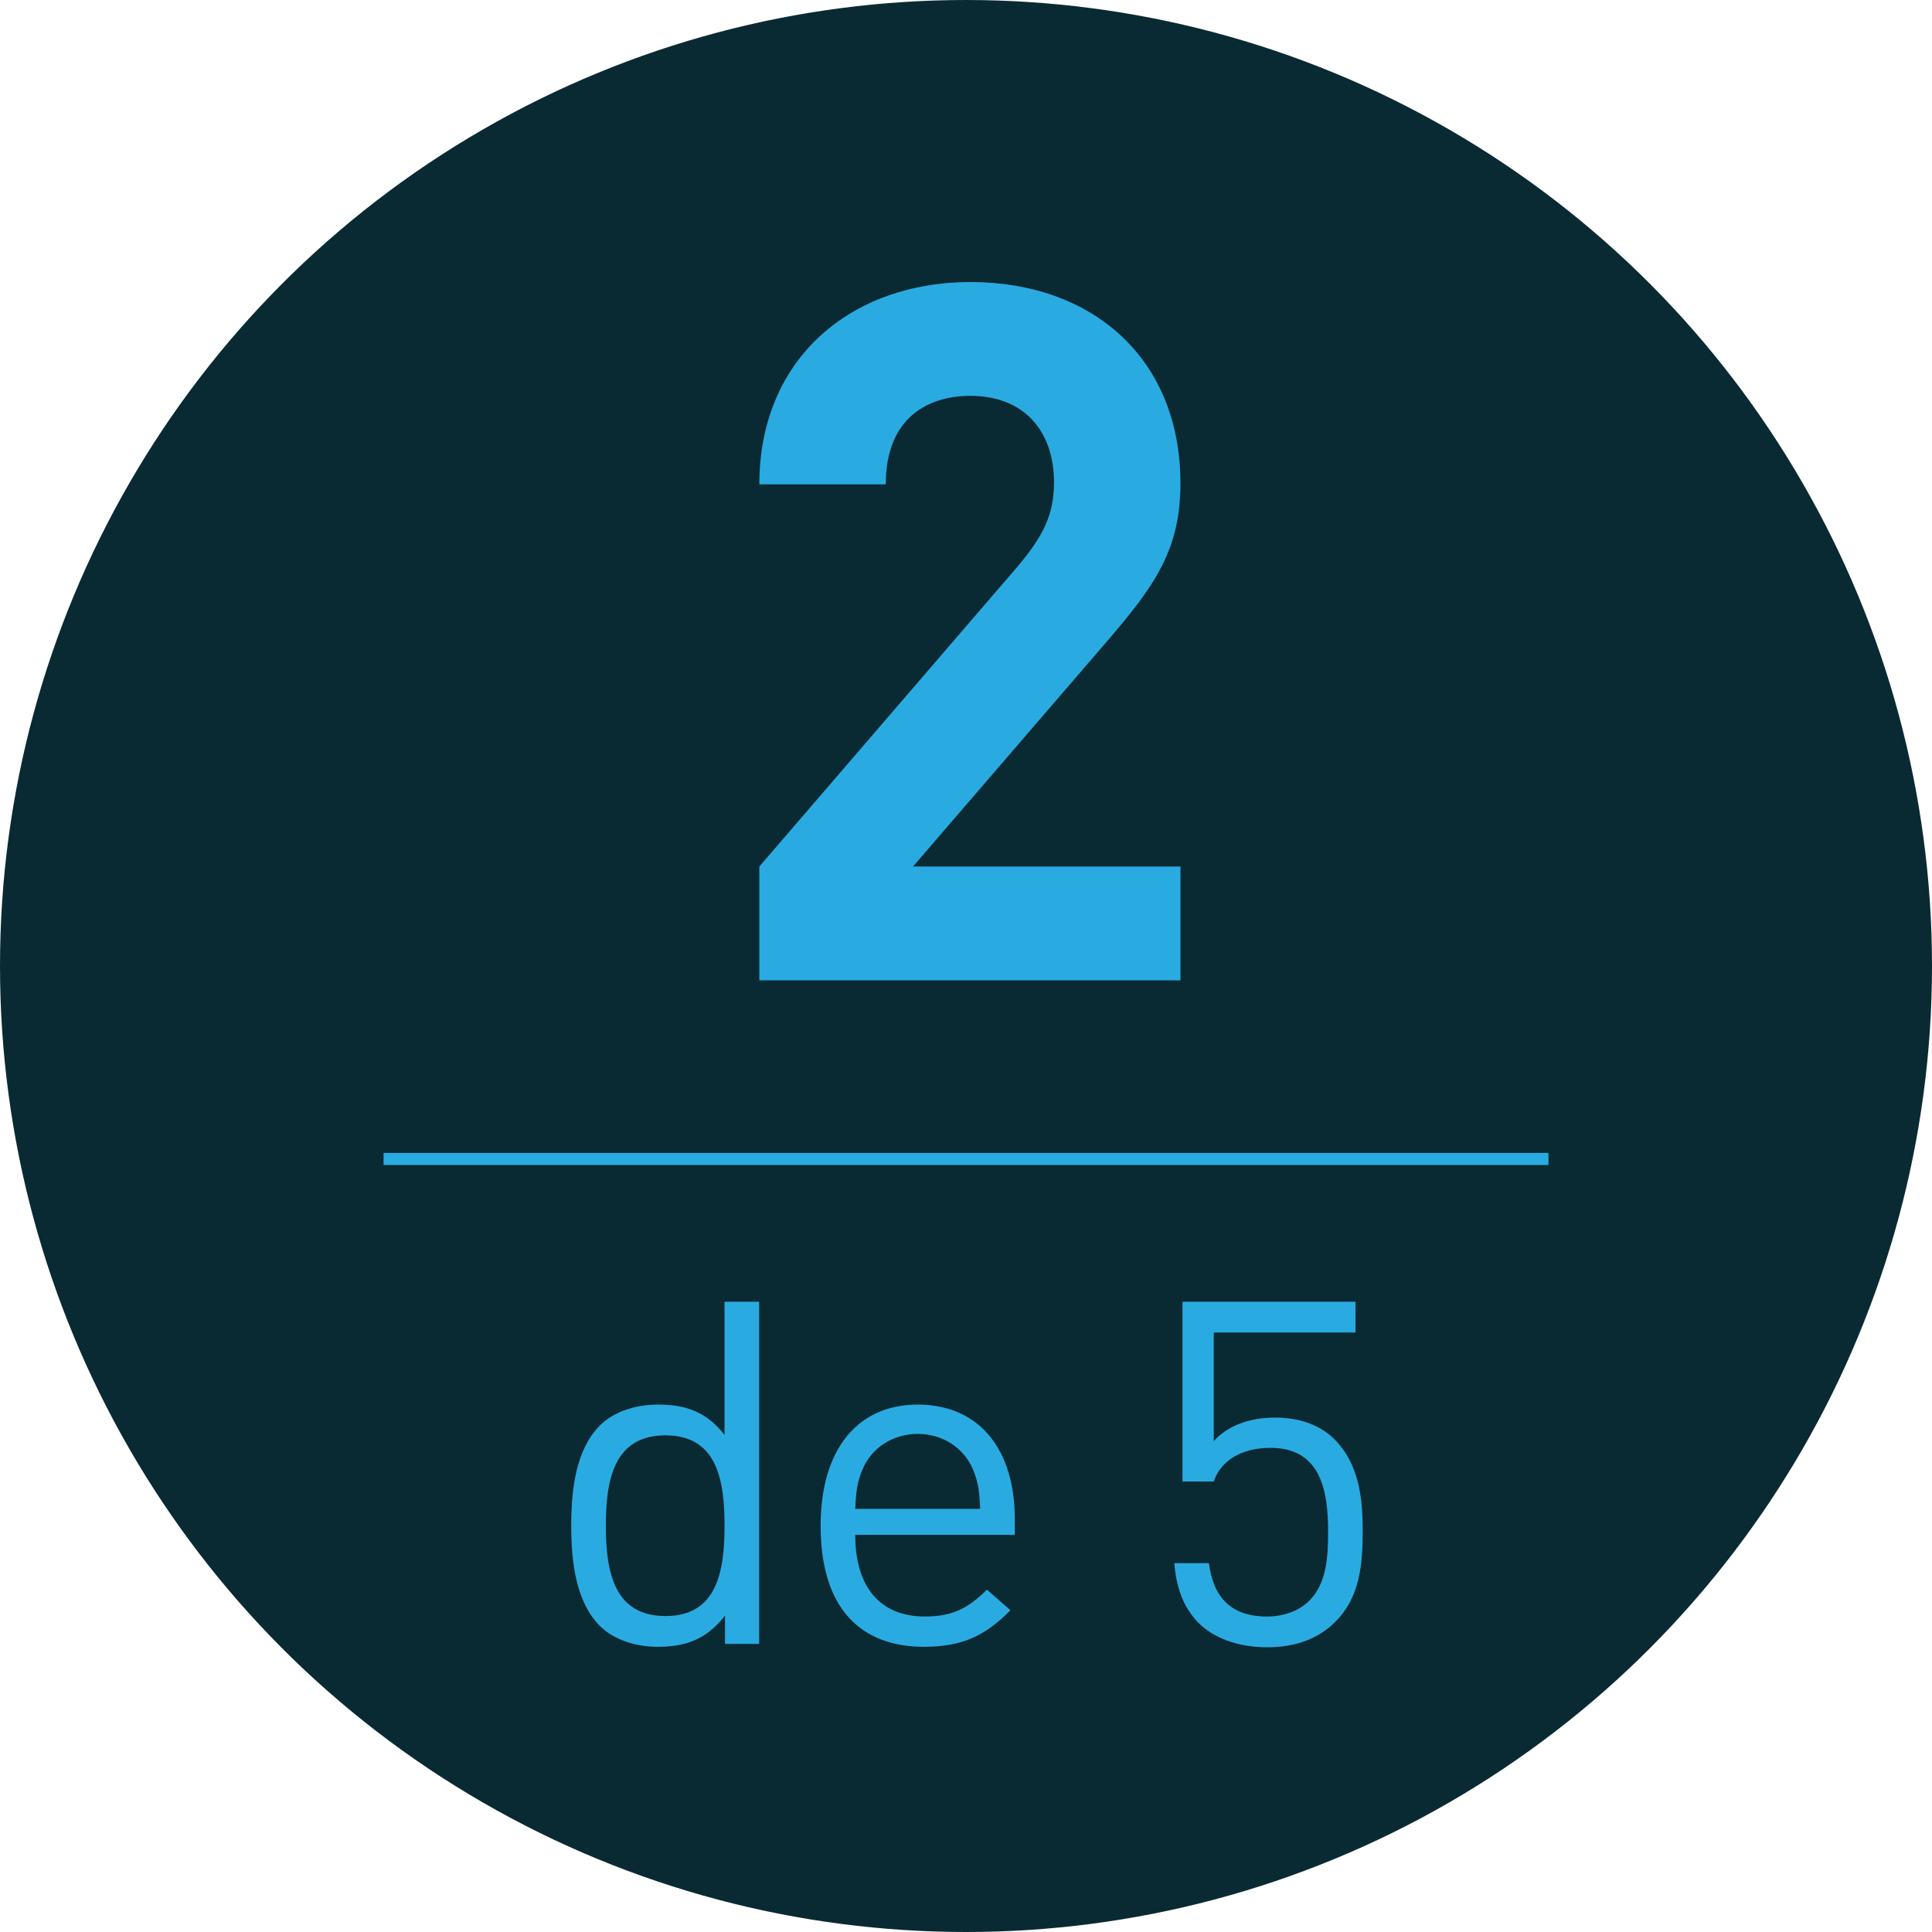
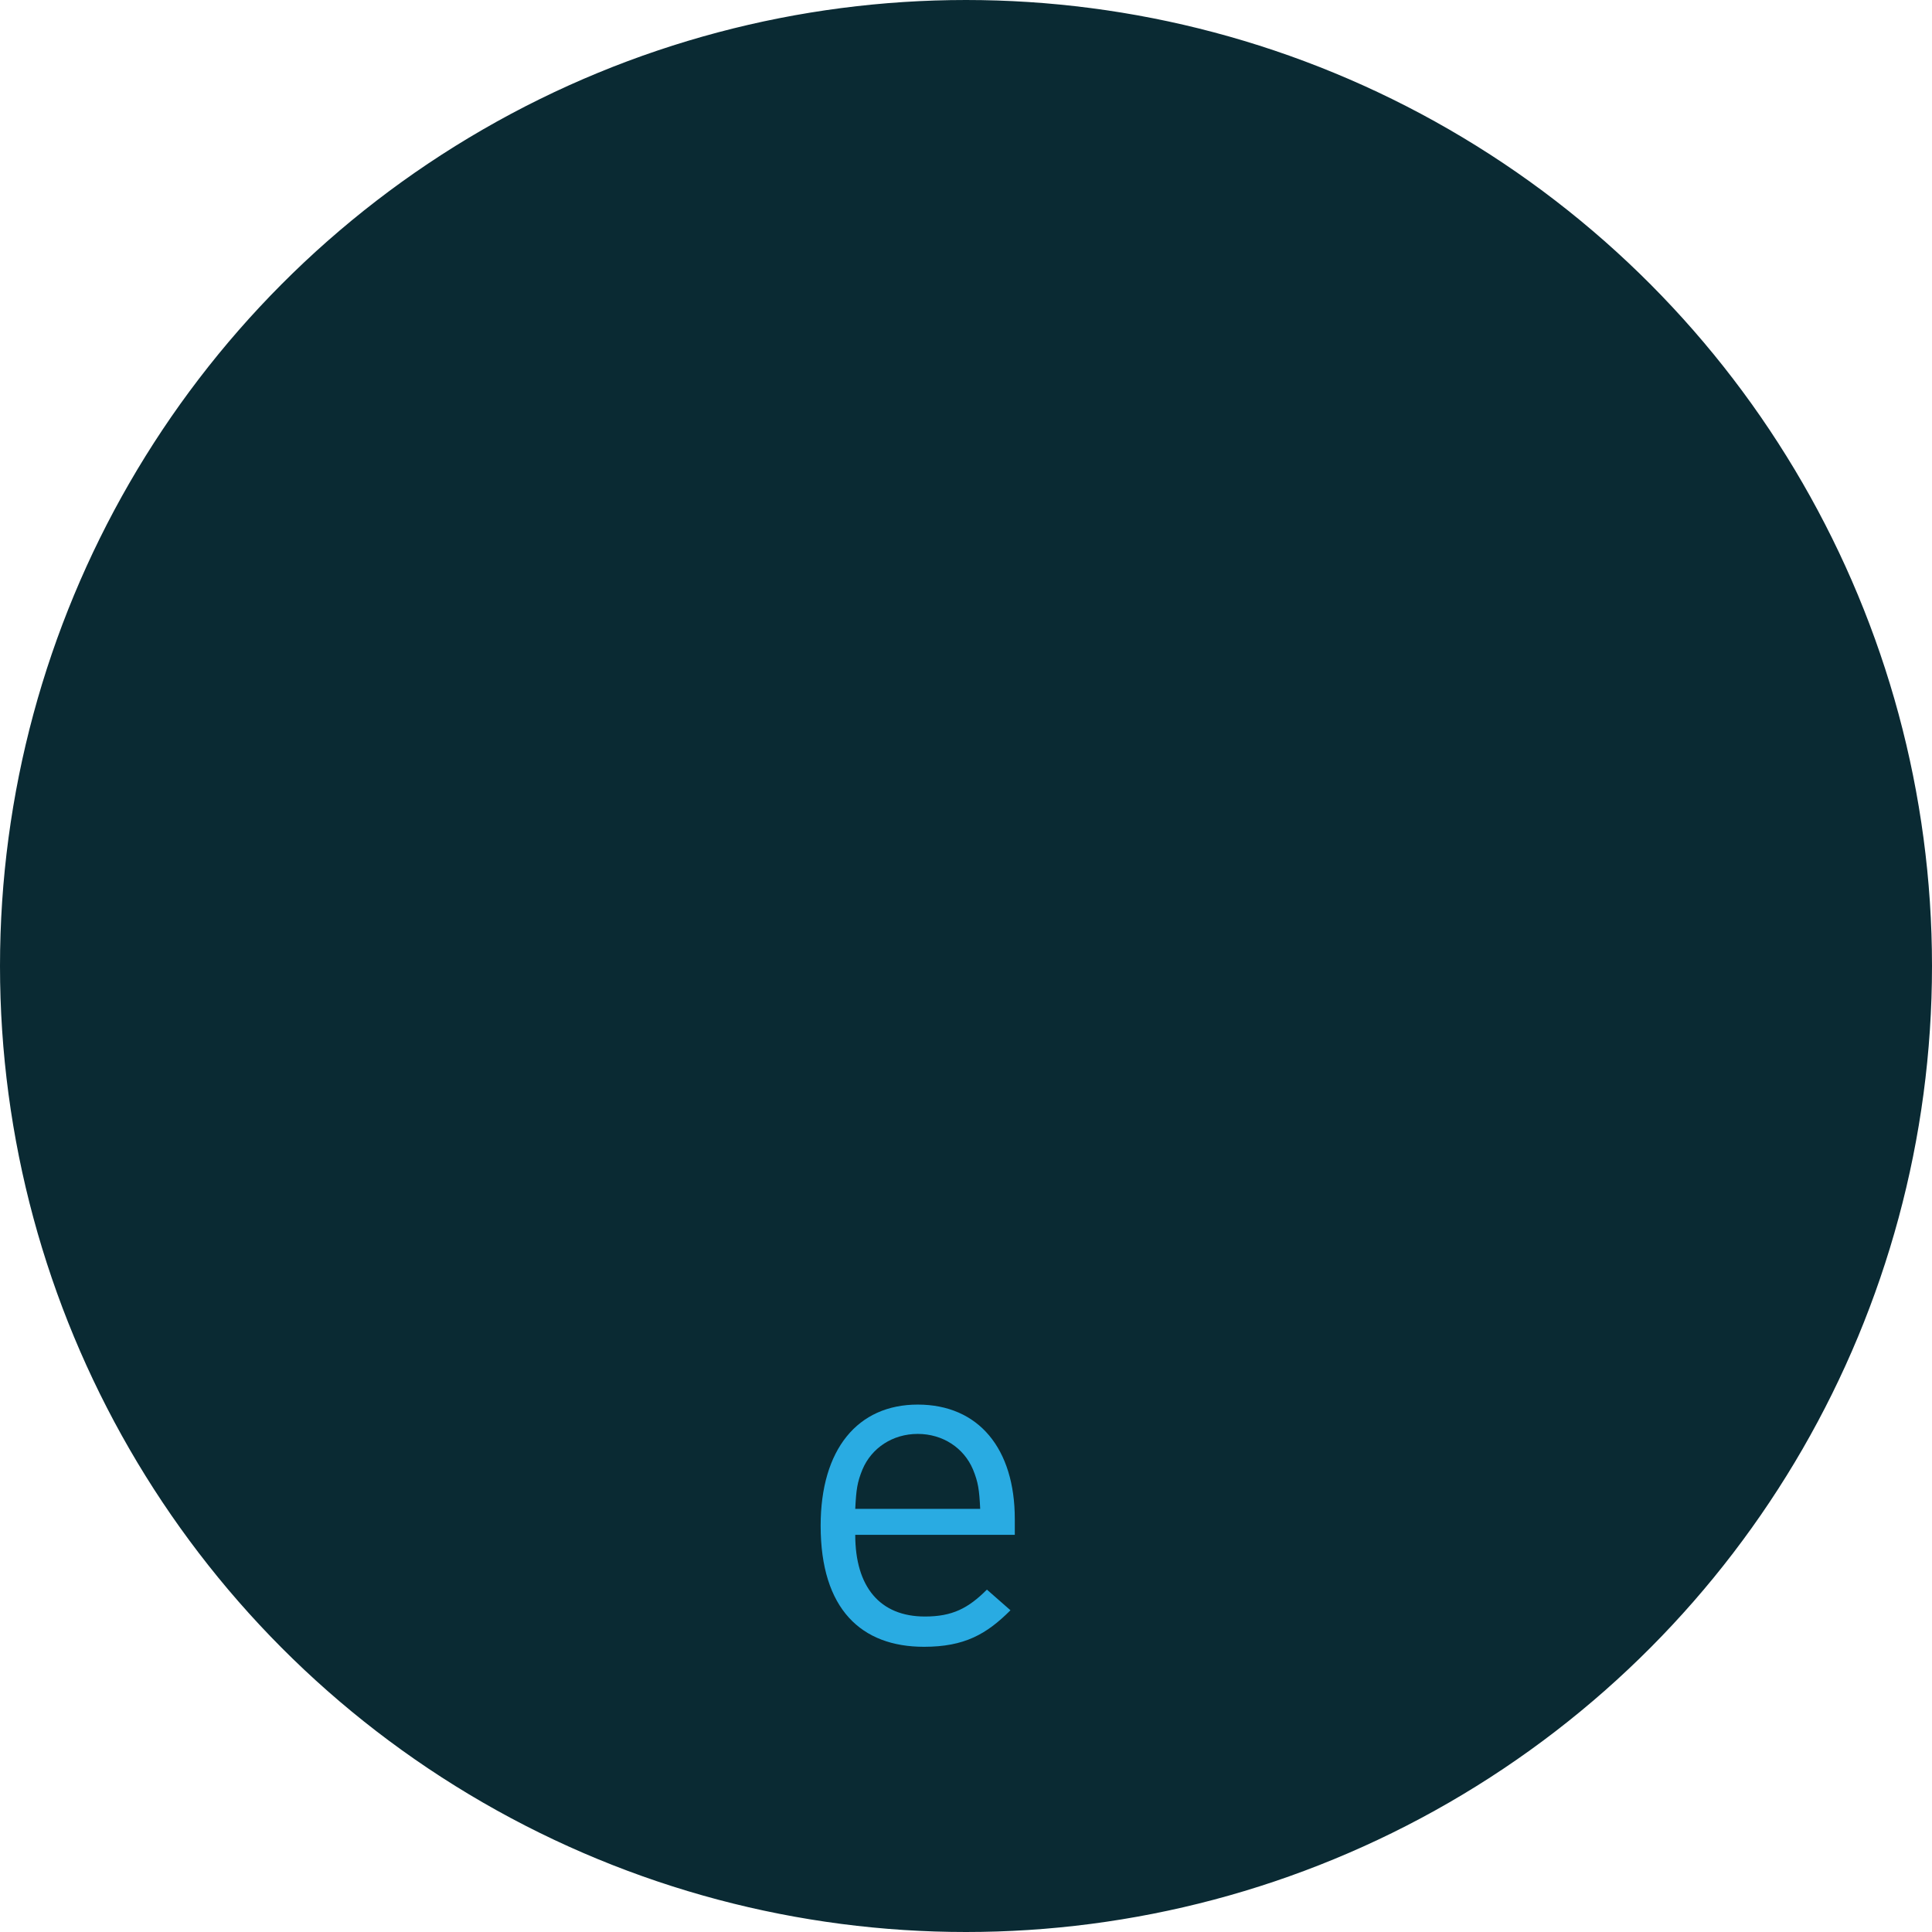
<svg xmlns="http://www.w3.org/2000/svg" version="1.1" id="Capa_1" x="0px" y="0px" width="160.416px" height="160.416px" viewBox="0 0 160.416 160.416" enable-background="new 0 0 160.416 160.416" xml:space="preserve">
  <g>
    <circle fill="#0A2A33" stroke="#0A2A33" stroke-width="1.016" stroke-miterlimit="10" cx="80.208" cy="80.208" r="79.7" />
    <g>
      <g>
-         <path fill="#29ABE2" d="M63.049,81.396v-9.447l21.479-24.952c2.1-2.503,2.988-4.279,2.988-6.944c0-4.279-2.503-7.187-6.945-7.187     c-3.472,0-7.025,1.776-7.025,7.348H63.049c0-10.497,7.671-16.796,17.522-16.796c10.175,0,17.442,6.38,17.442,16.716     c0,5.571-2.181,8.56-6.137,13.162L75.808,71.949h22.206v9.447H63.049z" />
-         <path fill="#29ABE2" d="M60.199,136.496v-2.354c-1.596,2.075-3.432,2.594-5.586,2.594c-1.995,0-3.751-0.678-4.788-1.716     c-1.995-1.995-2.395-5.267-2.395-8.339c0-3.073,0.399-6.345,2.395-8.34c1.037-1.037,2.793-1.716,4.788-1.716     c2.154,0,3.95,0.479,5.546,2.514v-11.053h2.873v28.41H60.199z M55.252,119.179c-4.27,0-4.948,3.671-4.948,7.502     c0,3.83,0.679,7.501,4.948,7.501s4.908-3.671,4.908-7.501C60.16,122.85,59.521,119.179,55.252,119.179z" />
        <path fill="#29ABE2" d="M71.012,127.438c0,4.31,2.035,6.783,5.786,6.783c2.274,0,3.591-0.679,5.147-2.234l1.955,1.716     c-1.995,1.995-3.831,3.032-7.182,3.032c-5.188,0-8.579-3.112-8.579-10.055c0-6.345,3.072-10.056,8.061-10.056     c5.067,0,8.06,3.671,8.06,9.497v1.316H71.012z M80.788,122.012c-0.758-1.796-2.514-2.953-4.588-2.953     c-2.075,0-3.831,1.157-4.589,2.953c-0.439,1.077-0.519,1.676-0.599,3.272h10.375C81.307,123.688,81.227,123.089,80.788,122.012z" />
-         <path fill="#29ABE2" d="M110.872,134.66c-1.316,1.317-3.152,2.115-5.666,2.115c-2.474,0-4.469-0.798-5.706-2.035     c-1.237-1.276-1.835-2.913-1.995-4.947h2.873c0.359,2.833,1.835,4.429,4.828,4.429c1.396,0,2.673-0.479,3.512-1.316     c1.476-1.477,1.556-3.751,1.556-5.786c0-3.472-0.678-6.903-4.788-6.903c-2.474,0-4.149,1.117-4.708,2.794h-2.593v-14.924h14.364     v2.554h-11.771v9.018c1.118-1.236,2.873-1.955,5.107-1.955c2.115,0,3.791,0.679,4.908,1.796c2.075,2.075,2.354,4.947,2.354,7.621     C113.146,129.952,112.907,132.626,110.872,134.66z" />
      </g>
-       <line fill="none" stroke="#29ABE2" stroke-miterlimit="10" x1="31.848" y1="96.231" x2="128.569" y2="96.231" />
    </g>
  </g>
</svg>